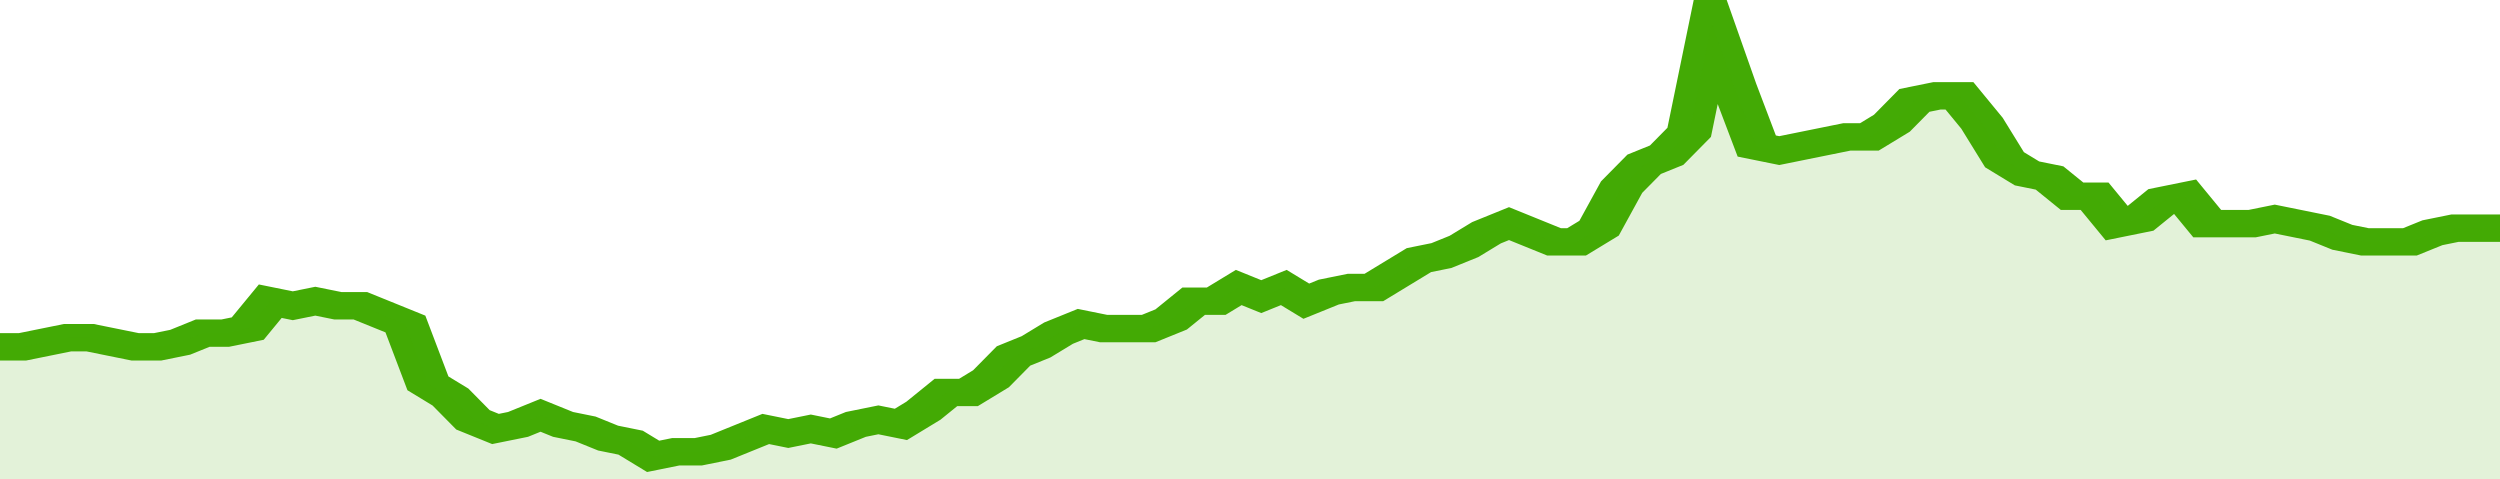
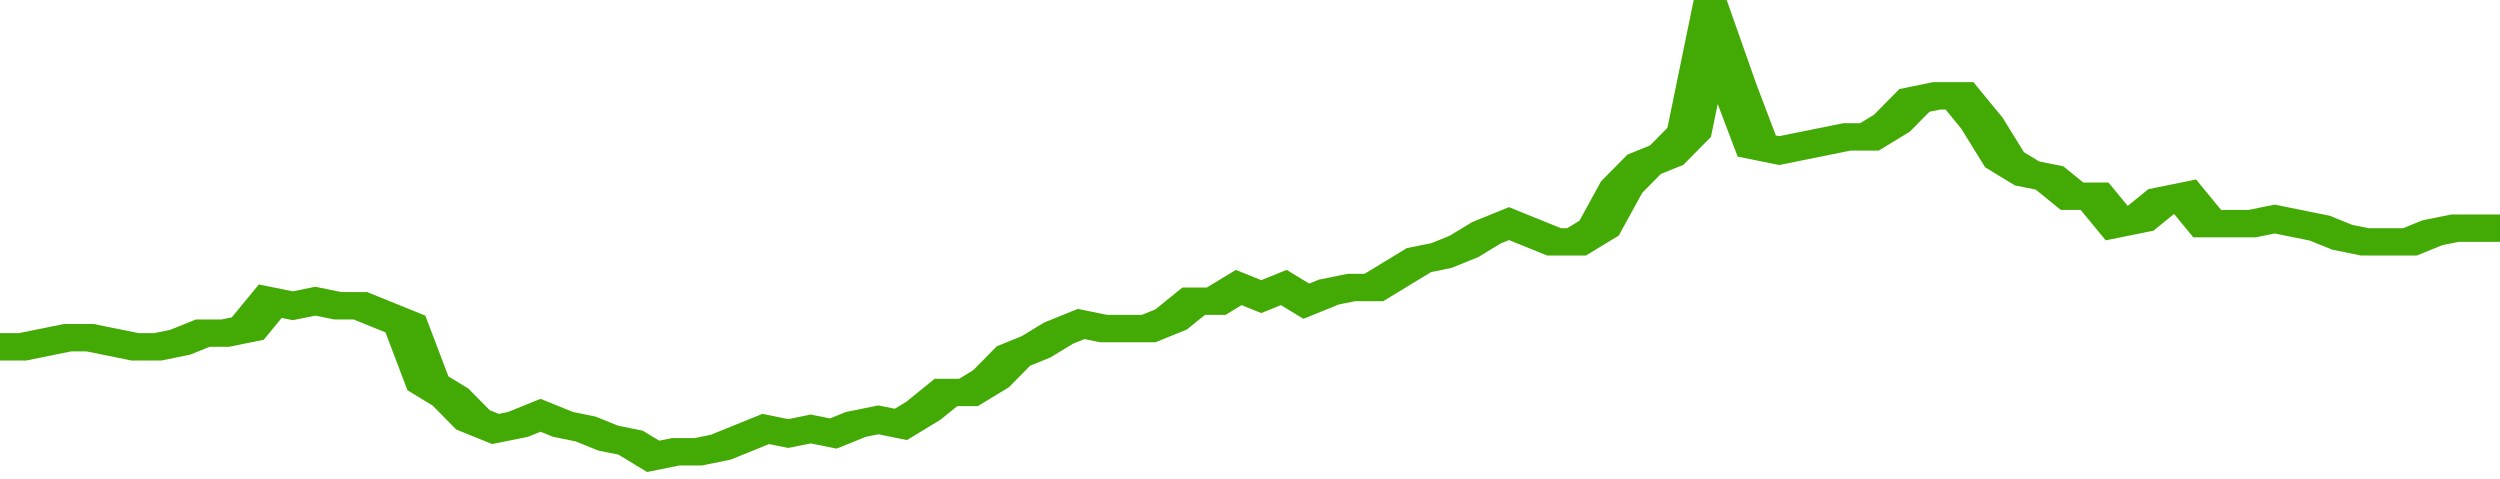
<svg xmlns="http://www.w3.org/2000/svg" viewBox="0 0 333 105" width="120" height="23" preserveAspectRatio="none">
  <polyline fill="none" stroke="#43AA05" stroke-width="6" points="0, 76 3, 76 6, 75 9, 74 12, 74 15, 75 18, 76 21, 76 24, 75 27, 73 30, 73 33, 72 36, 66 39, 67 42, 66 45, 67 48, 67 51, 69 54, 71 57, 84 60, 87 63, 92 66, 94 69, 93 72, 91 75, 93 78, 94 81, 96 84, 97 87, 100 90, 99 93, 99 96, 98 99, 96 102, 94 105, 95 108, 94 111, 95 114, 93 117, 92 120, 93 123, 90 126, 86 129, 86 132, 83 135, 78 138, 76 141, 73 144, 71 147, 72 150, 72 153, 72 156, 70 159, 66 162, 66 165, 63 168, 65 171, 63 174, 66 177, 64 180, 63 183, 63 186, 60 189, 57 192, 56 195, 54 198, 51 201, 49 204, 51 207, 53 210, 53 213, 50 216, 41 219, 36 222, 34 225, 29 228, 5 231, 19 234, 32 237, 33 240, 32 243, 31 246, 30 249, 30 252, 27 255, 22 258, 21 261, 21 264, 27 267, 35 270, 38 273, 39 276, 43 279, 43 282, 49 285, 48 288, 44 291, 43 294, 49 297, 49 300, 49 303, 48 306, 49 309, 50 312, 52 315, 53 318, 53 321, 53 324, 51 327, 50 330, 50 333, 50 333, 50 "> </polyline>
-   <polygon fill="#43AA05" opacity="0.15" points="0, 105 0, 76 3, 76 6, 75 9, 74 12, 74 15, 75 18, 76 21, 76 24, 75 27, 73 30, 73 33, 72 36, 66 39, 67 42, 66 45, 67 48, 67 51, 69 54, 71 57, 84 60, 87 63, 92 66, 94 69, 93 72, 91 75, 93 78, 94 81, 96 84, 97 87, 100 90, 99 93, 99 96, 98 99, 96 102, 94 105, 95 108, 94 111, 95 114, 93 117, 92 120, 93 123, 90 126, 86 129, 86 132, 83 135, 78 138, 76 141, 73 144, 71 147, 72 150, 72 153, 72 156, 70 159, 66 162, 66 165, 63 168, 65 171, 63 174, 66 177, 64 180, 63 183, 63 186, 60 189, 57 192, 56 195, 54 198, 51 201, 49 204, 51 207, 53 210, 53 213, 50 216, 41 219, 36 222, 34 225, 29 228, 5 231, 19 234, 32 237, 33 240, 32 243, 31 246, 30 249, 30 252, 27 255, 22 258, 21 261, 21 264, 27 267, 35 270, 38 273, 39 276, 43 279, 43 282, 49 285, 48 288, 44 291, 43 294, 49 297, 49 300, 49 303, 48 306, 49 309, 50 312, 52 315, 53 318, 53 321, 53 324, 51 327, 50 330, 50 333, 50 333, 105 " />
</svg>